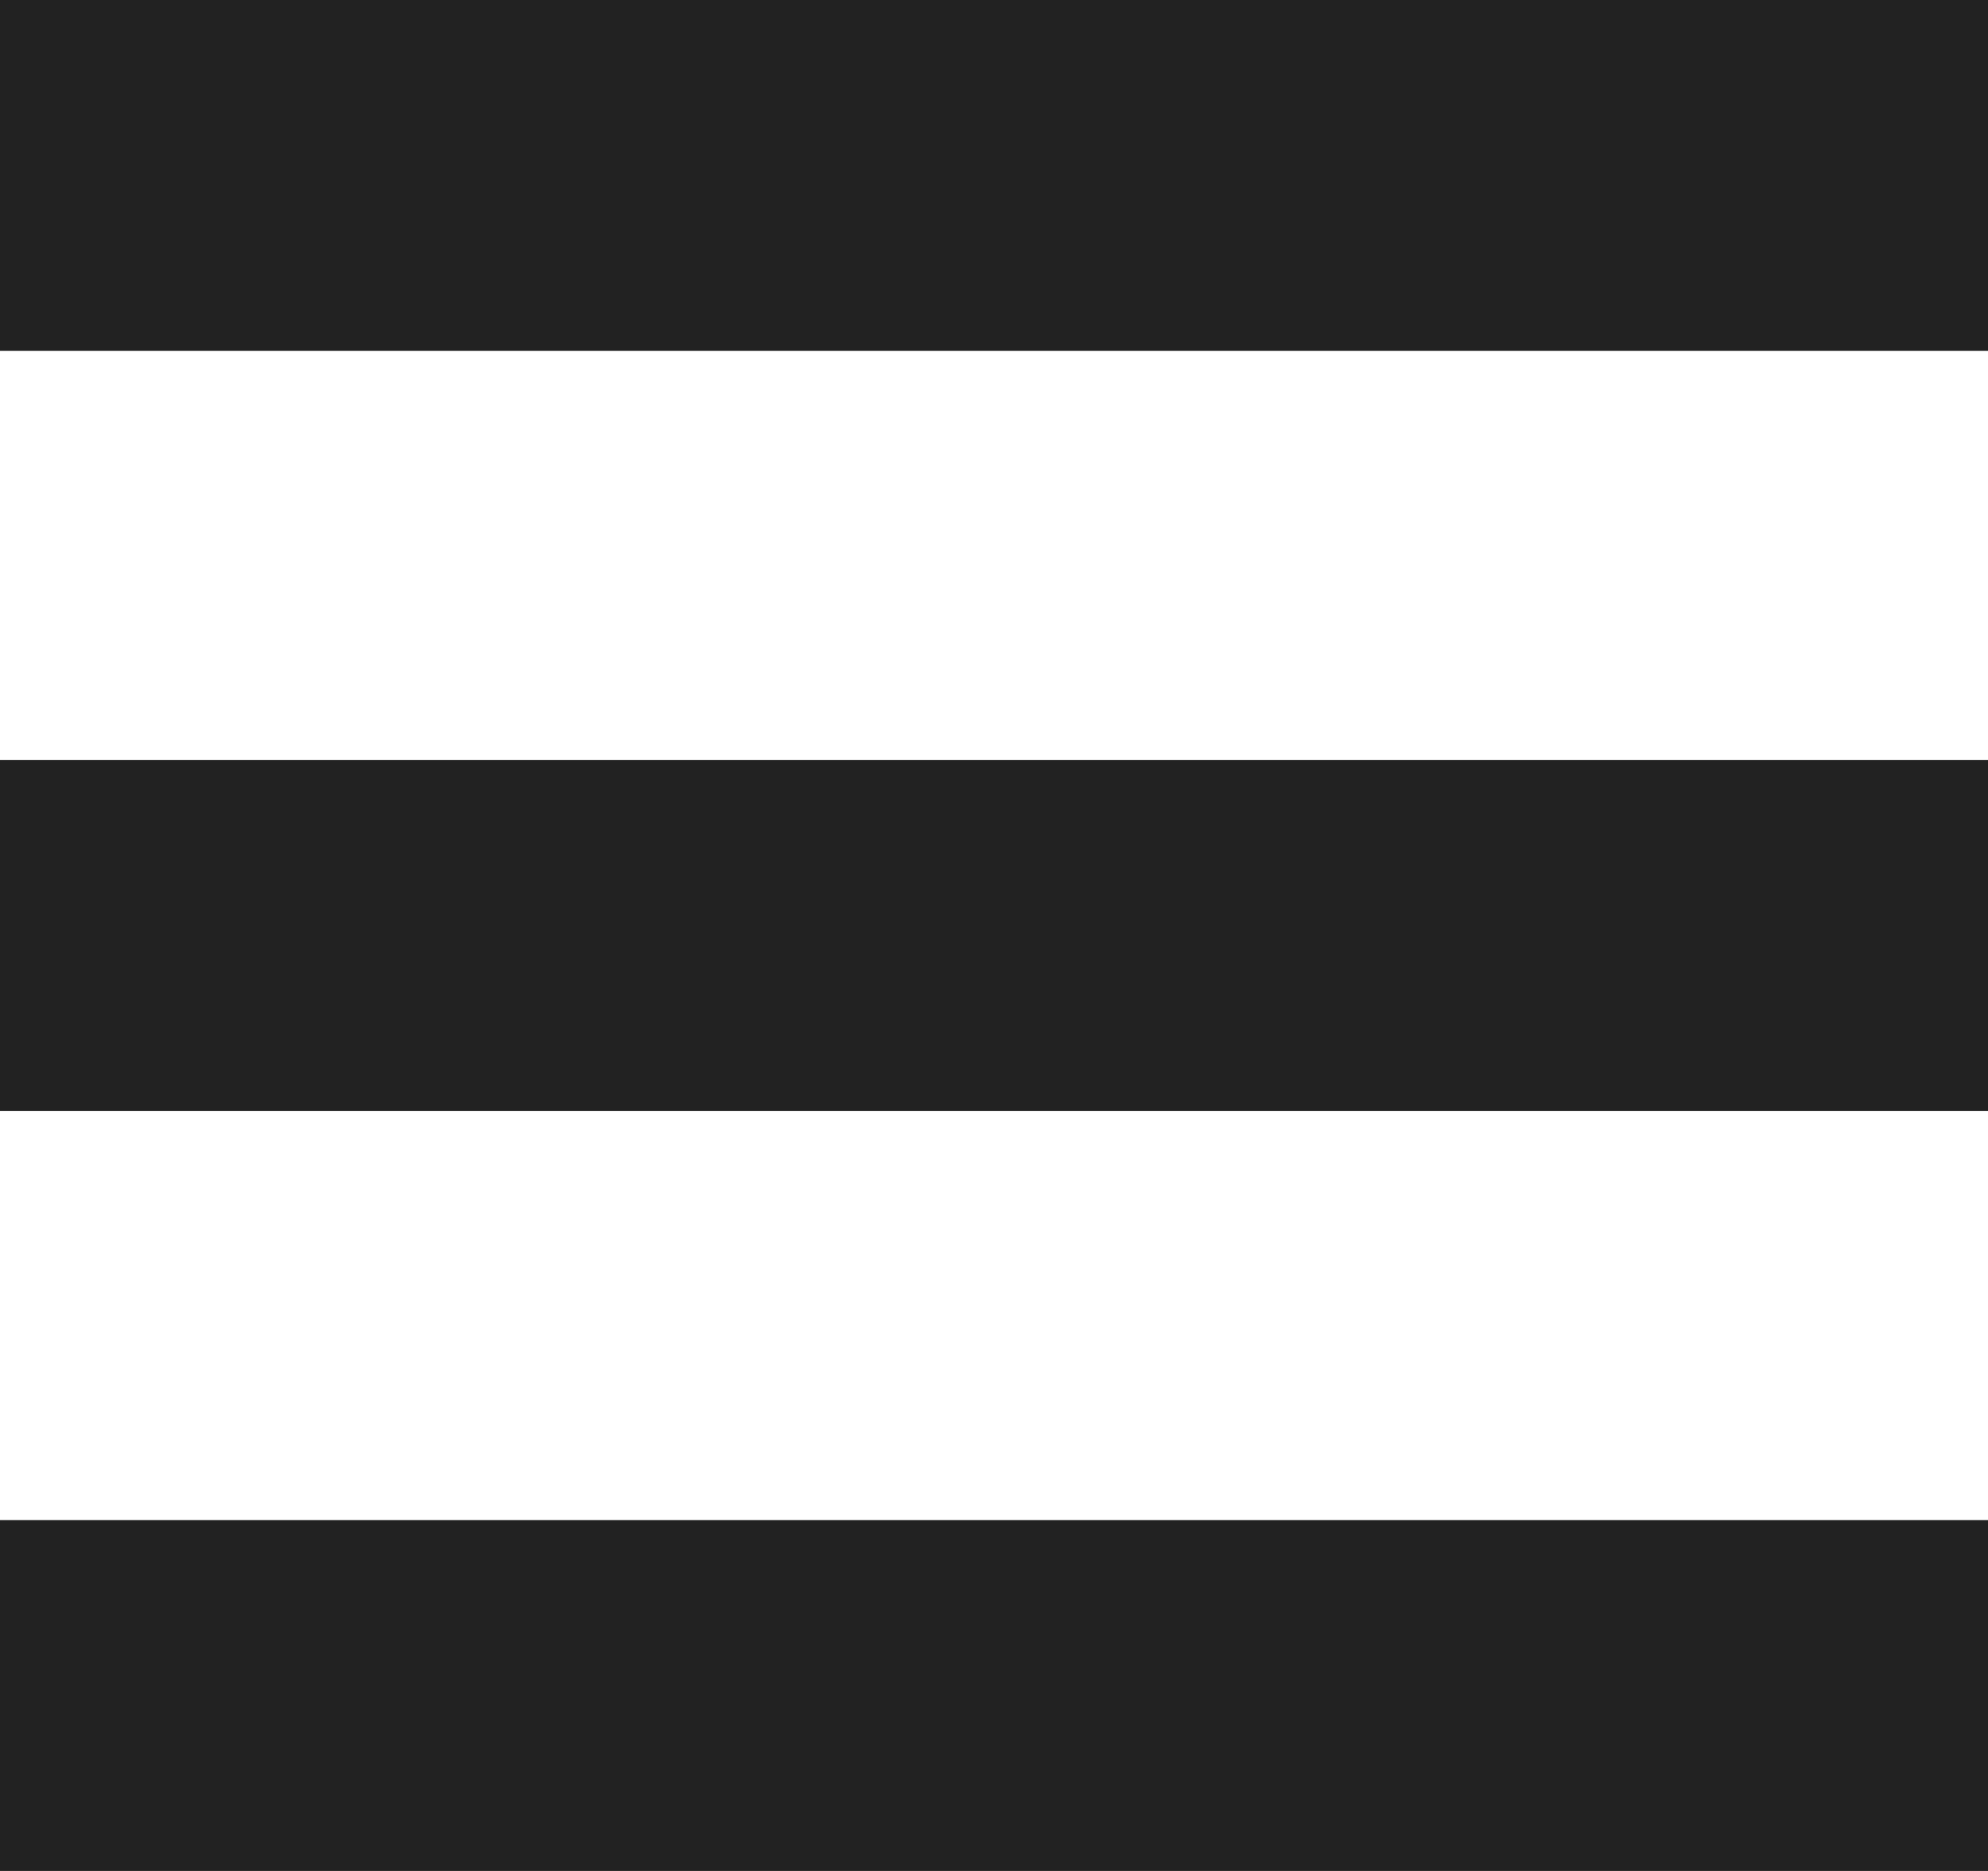
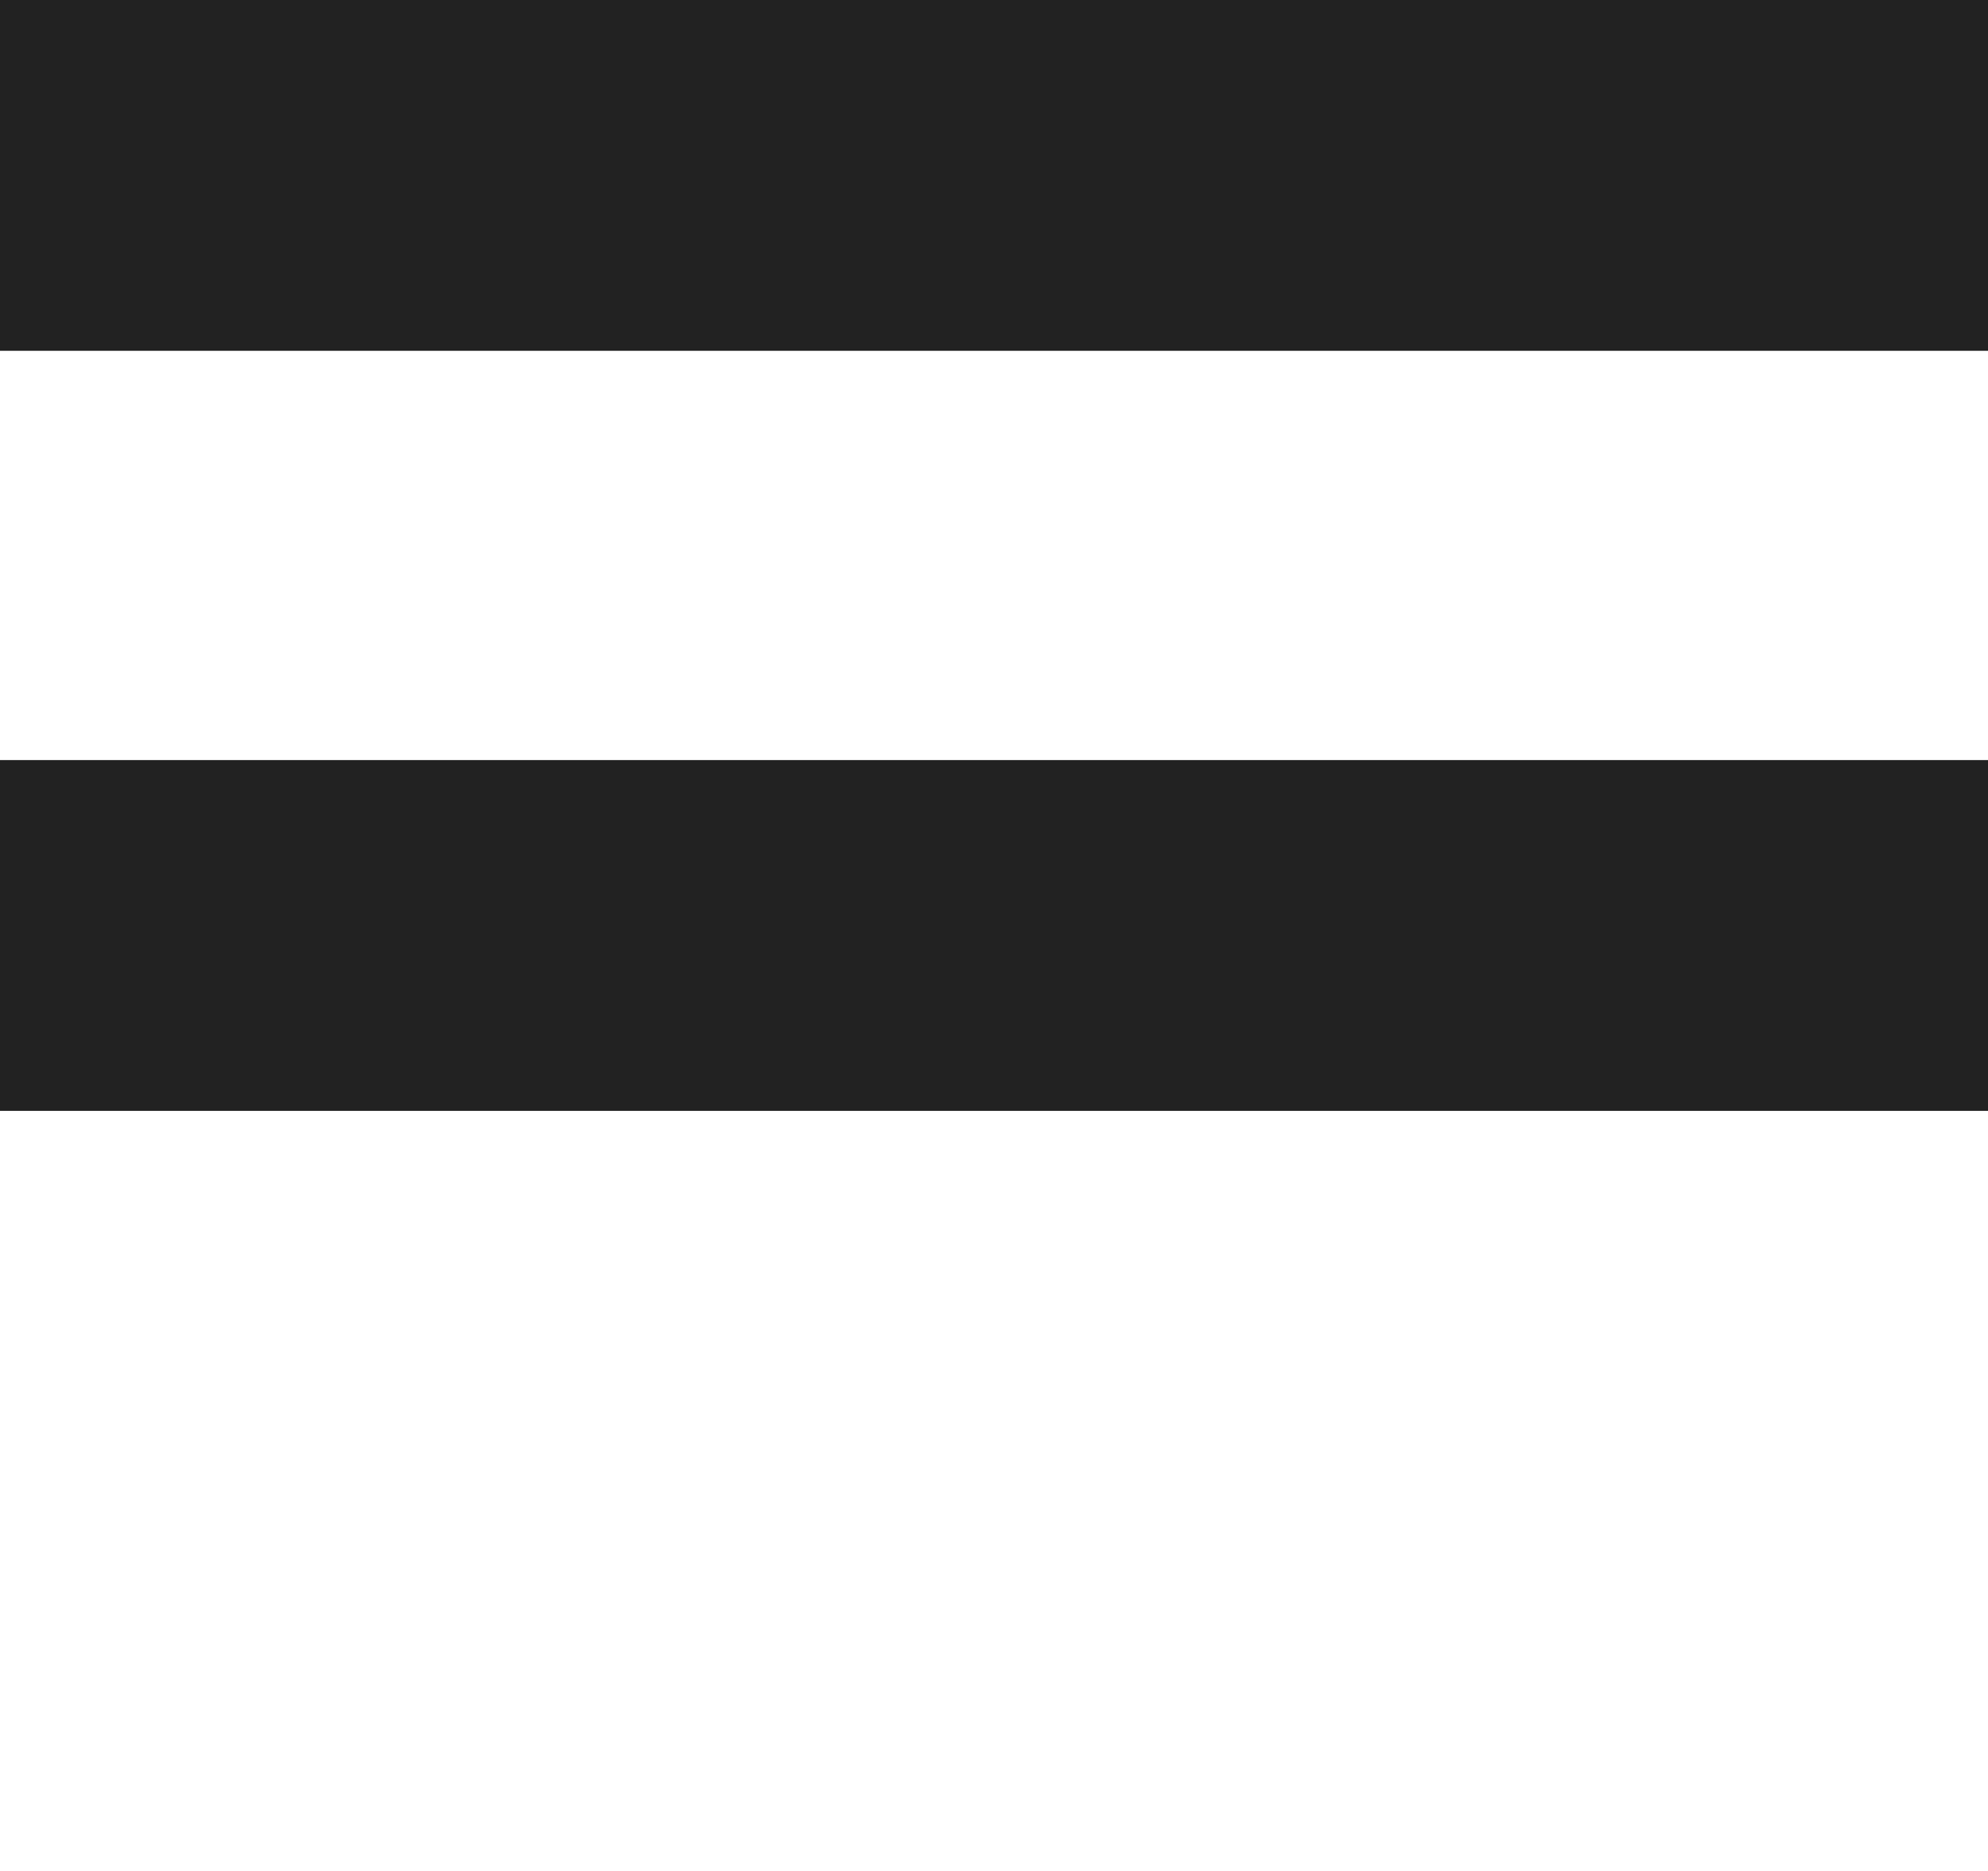
<svg xmlns="http://www.w3.org/2000/svg" version="1.1" id="Capa_1" x="0px" y="0px" viewBox="0 0 17 16" style="enable-background:new 0 0 17 16;" xml:space="preserve">
  <style type="text/css">
	.st0{fill:none;stroke:#222;stroke-width:3;}
</style>
  <g id="Grupo_51" transform="translate(-450.5 -64)">
    <line id="Línea_26" class="st0" x1="450.5" y1="65.5" x2="467.5" y2="65.5" />
    <line id="Línea_27" class="st0" x1="450.5" y1="72" x2="467.5" y2="72" />
-     <line id="Línea_28" class="st0" x1="450.5" y1="78.5" x2="467.5" y2="78.5" />
  </g>
</svg>